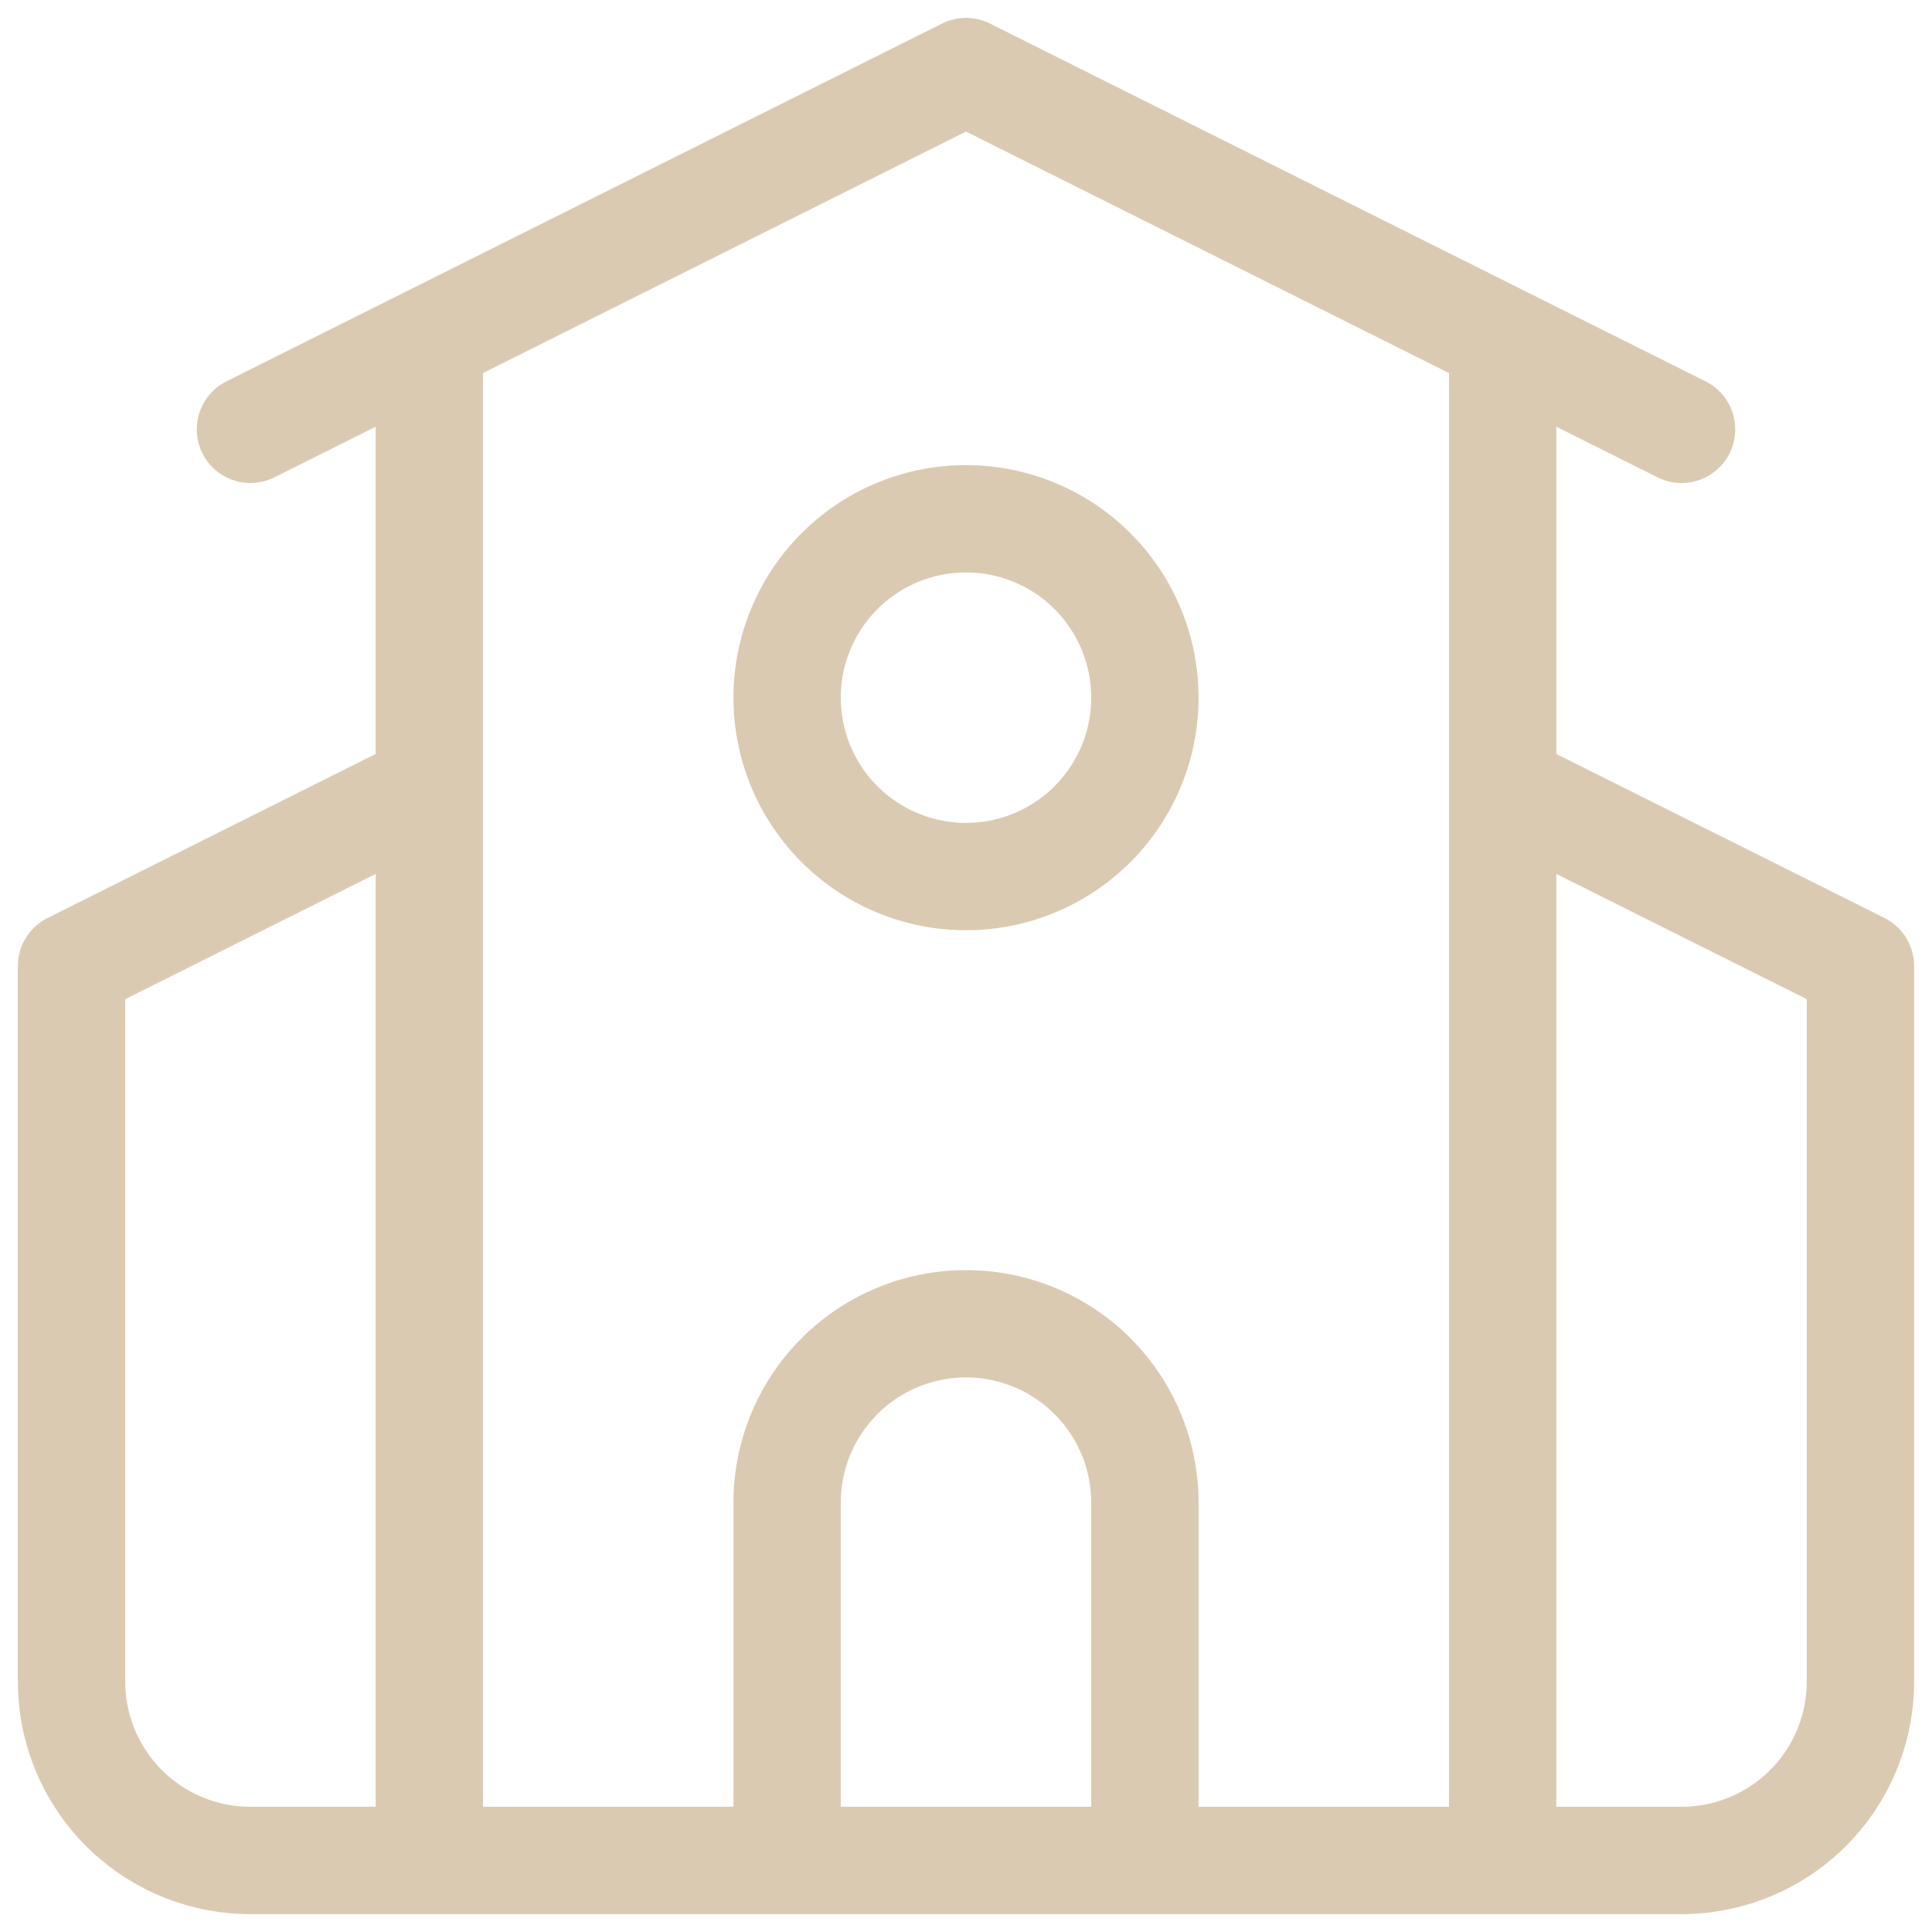
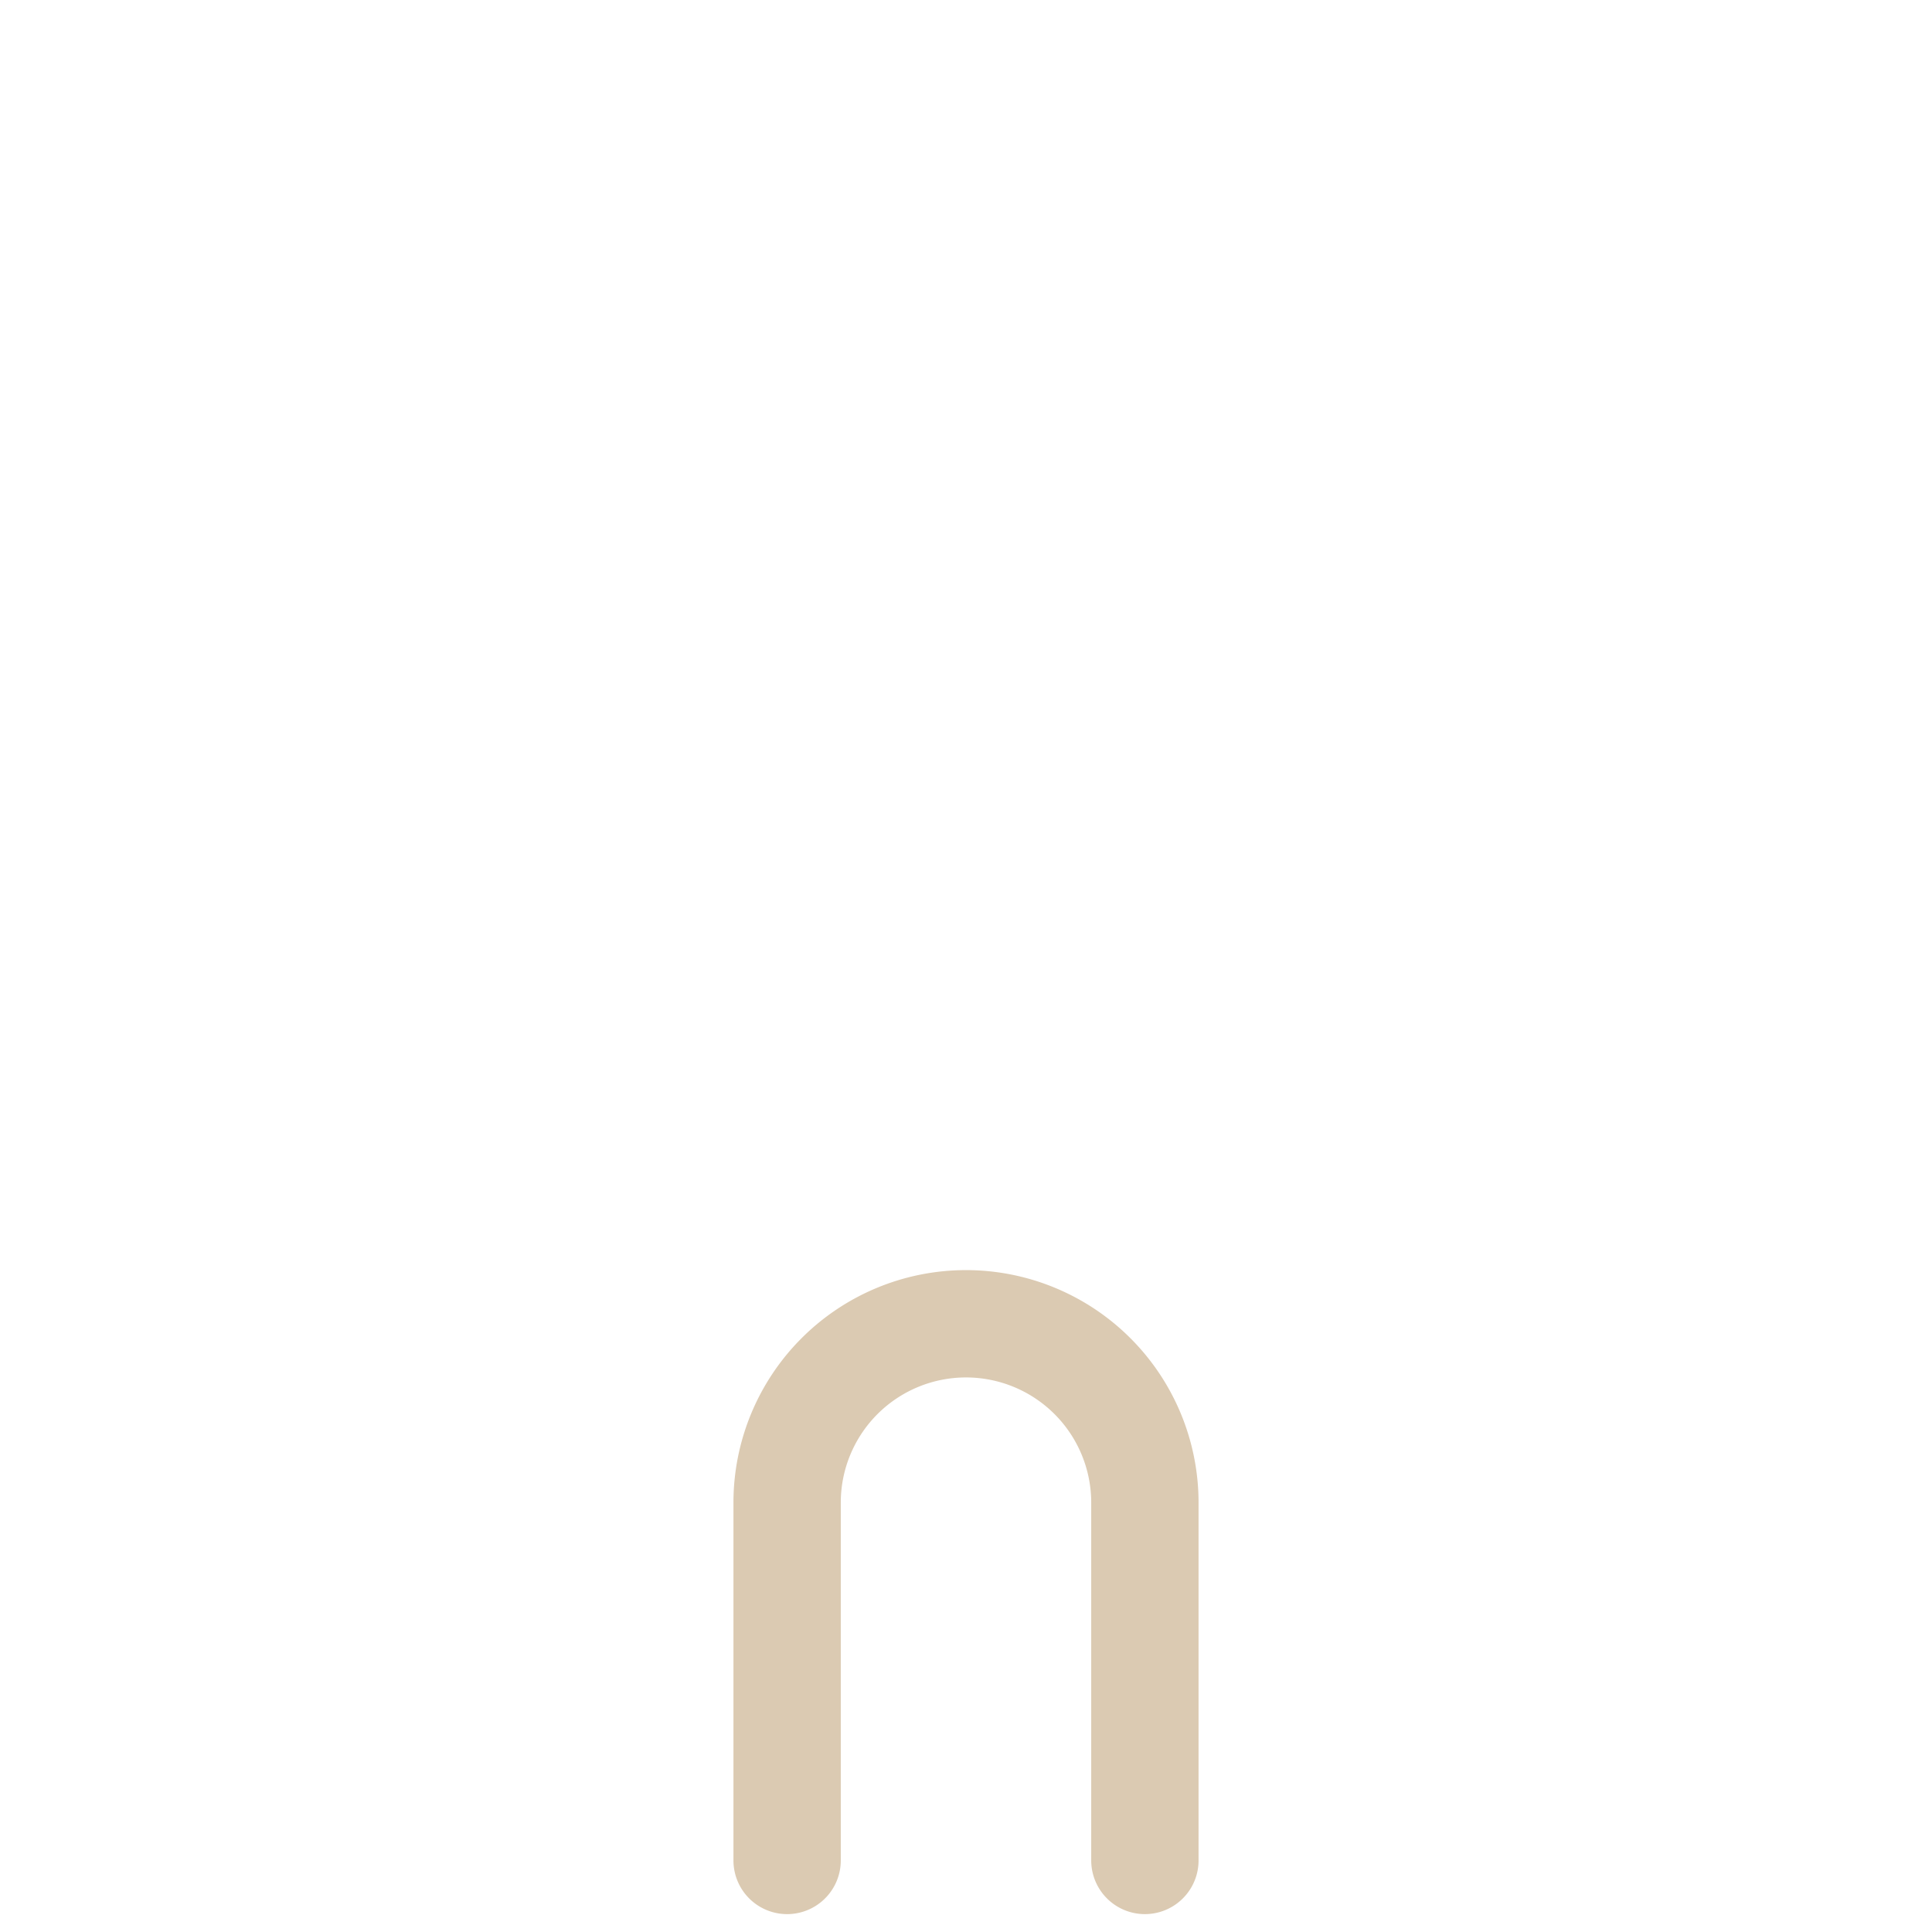
<svg xmlns="http://www.w3.org/2000/svg" width="54" height="54" fill="none" viewBox="0 0 54 54">
  <path stroke="#DBCAB2" stroke-linecap="round" stroke-linejoin="round" stroke-width="3" d="M32 52V42a5 5 0 1 0-10 0v10" />
-   <path stroke="#DBCAB2" stroke-linecap="round" stroke-linejoin="round" stroke-width="3" d="m42 22 10 5v20a5 5 0 0 1-5 5H7a5 5 0 0 1-5-5V27l10-5M42 9.5V52M7 12 27 2l20 10M12 9.5V52" />
-   <path stroke="#DBCAB2" stroke-linecap="round" stroke-linejoin="round" stroke-width="3" d="M27 24.5a5 5 0 1 0 0-10 5 5 0 0 0 0 10Z" />
</svg>